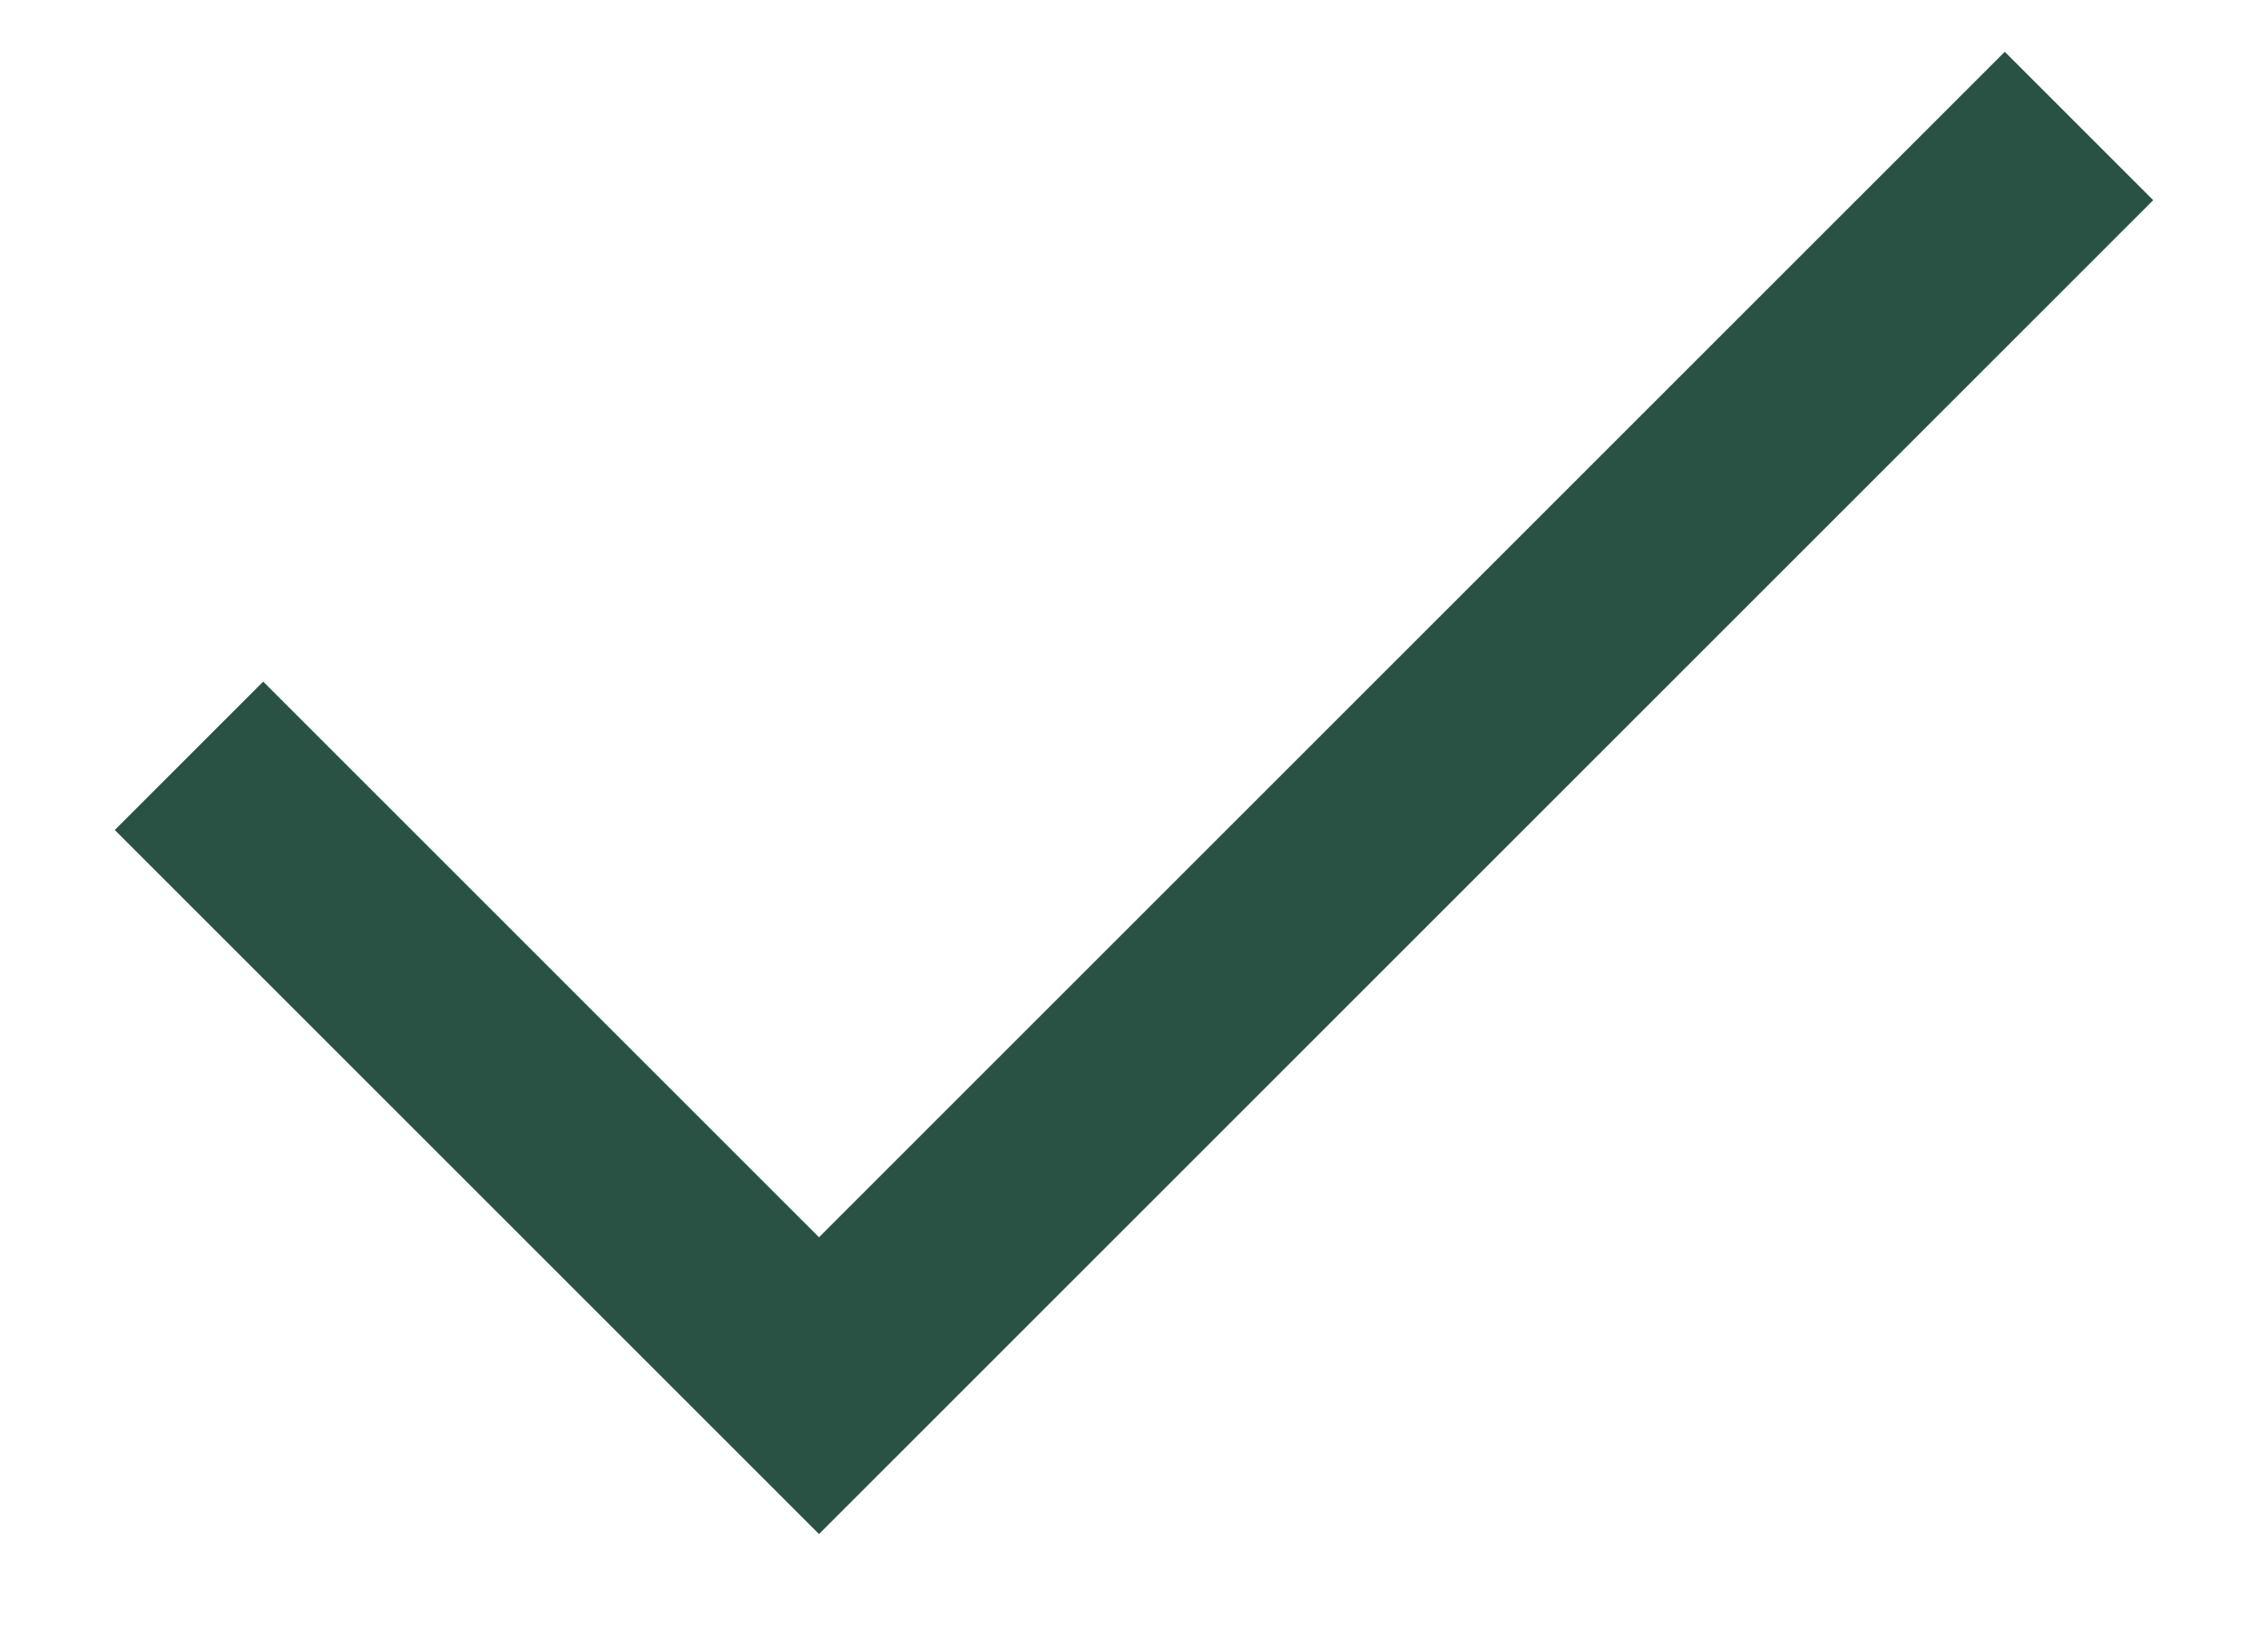
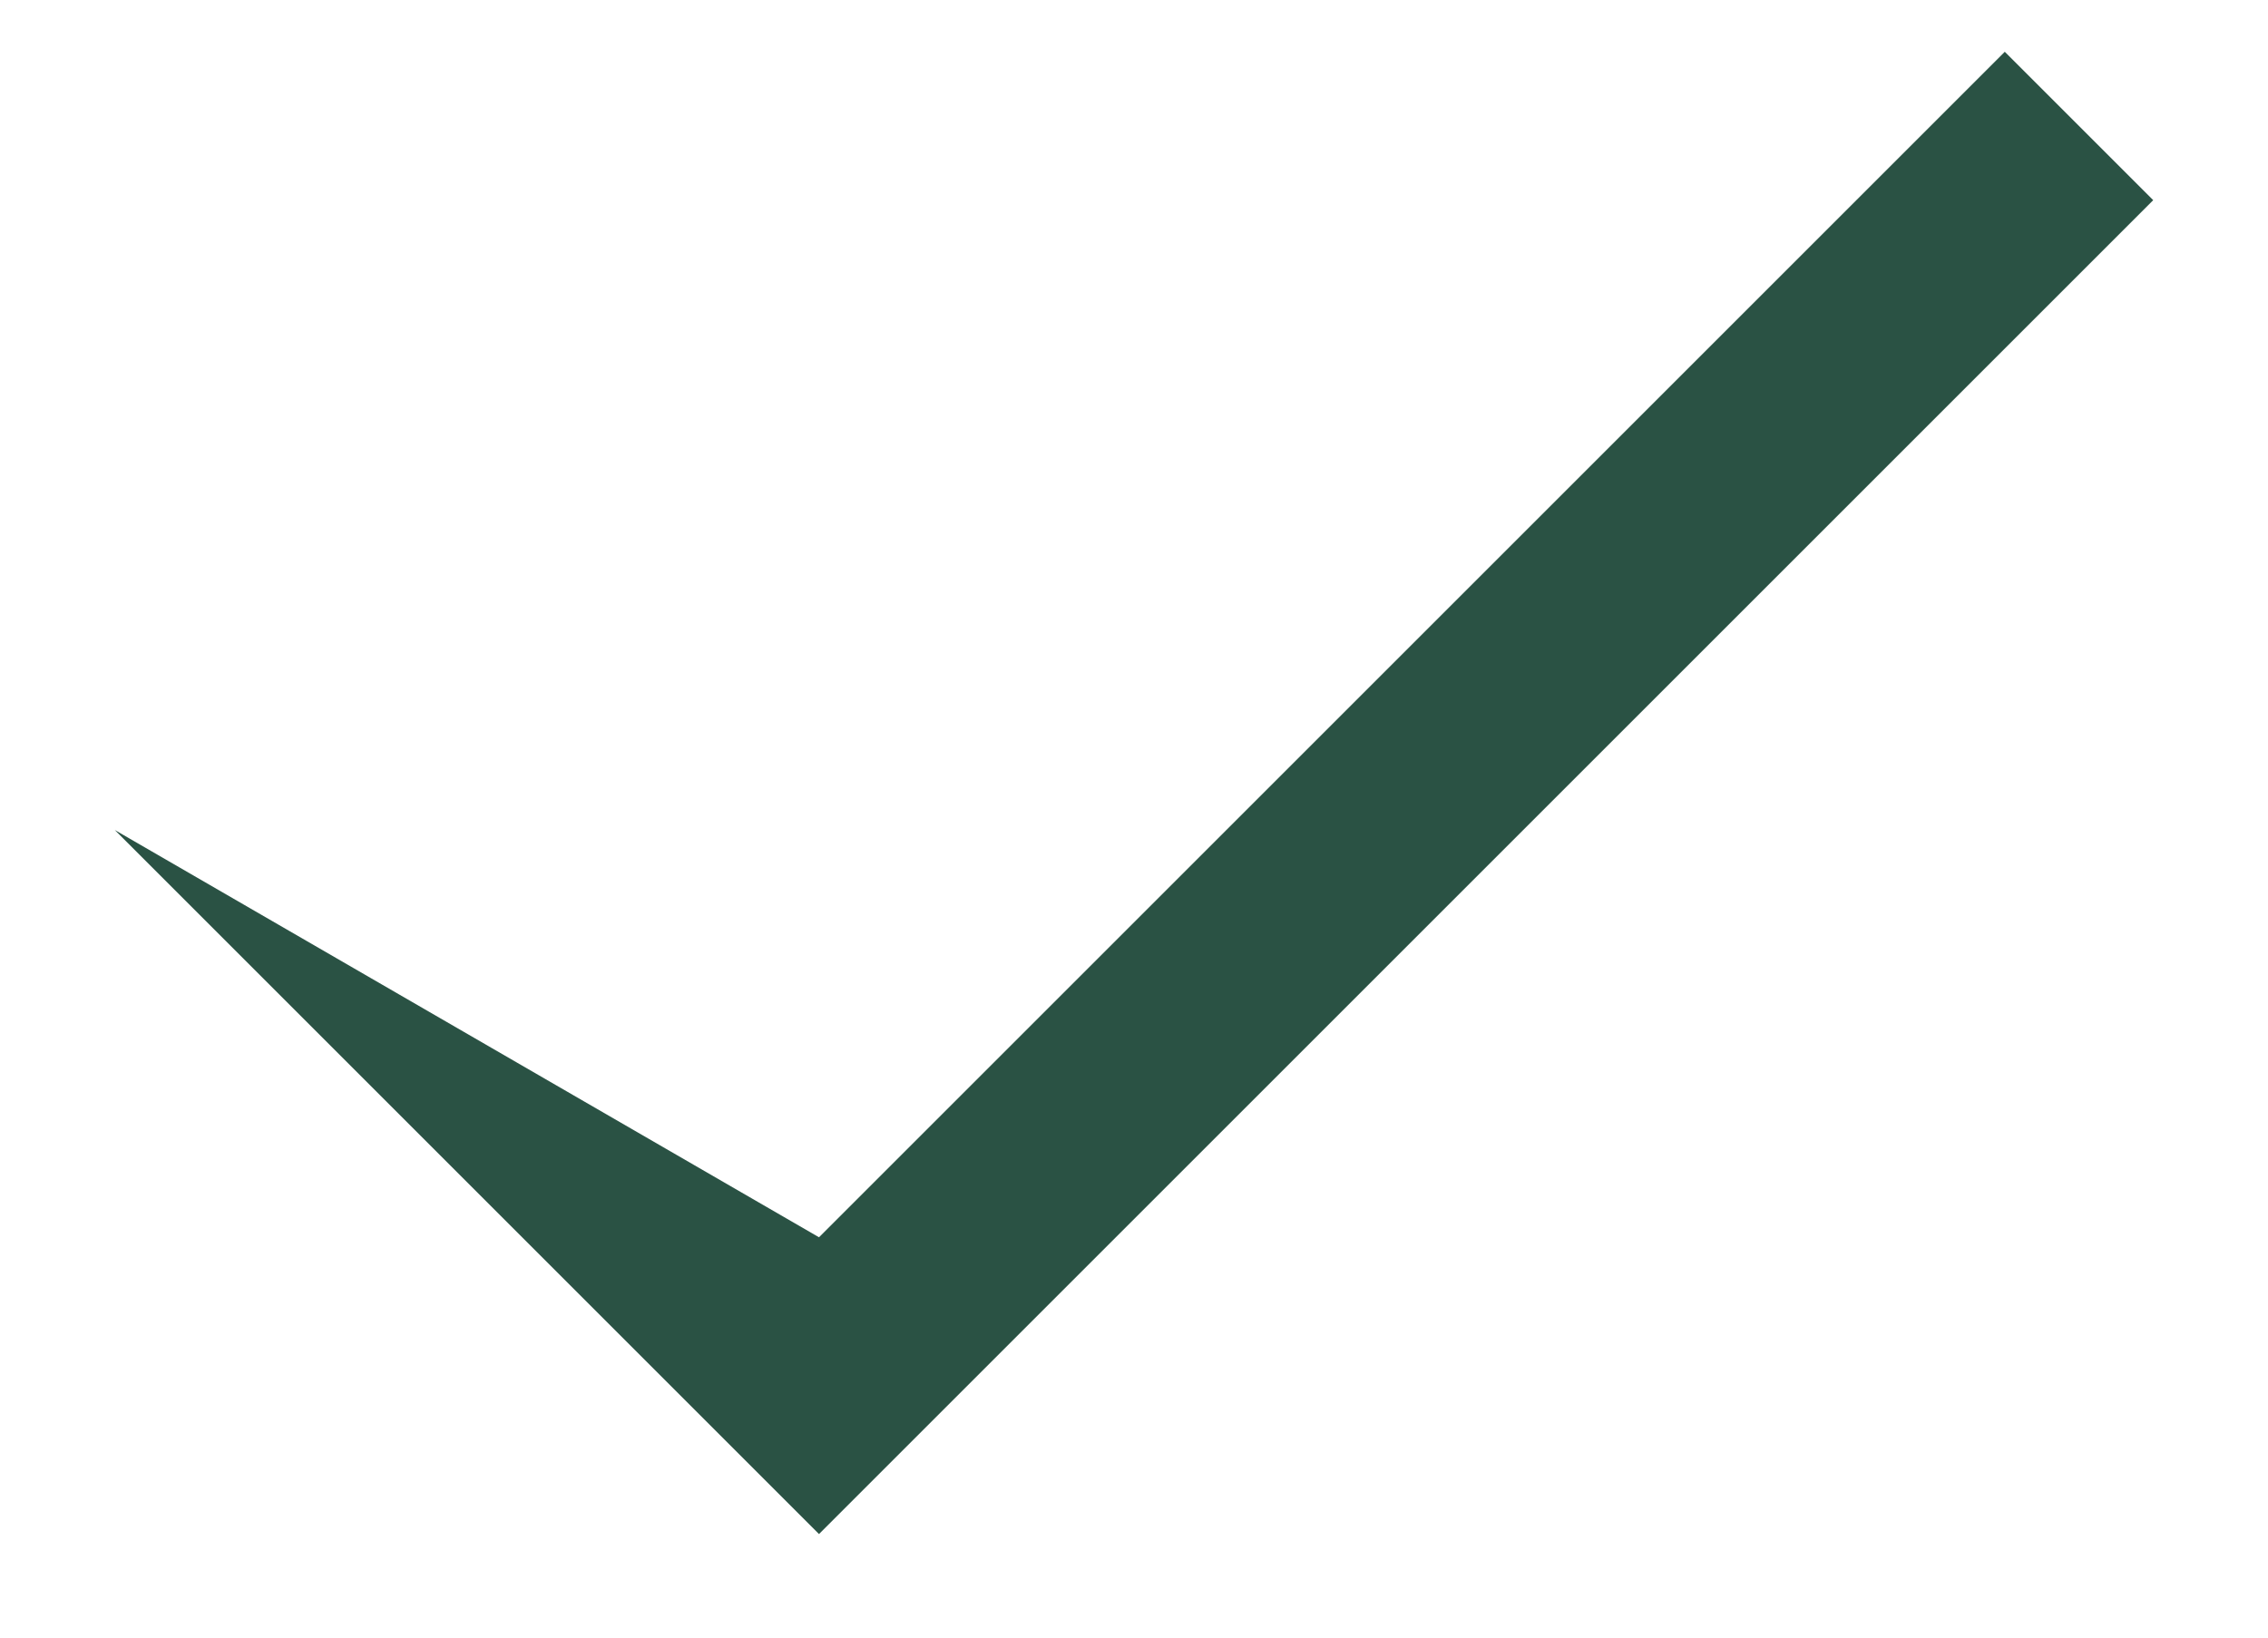
<svg xmlns="http://www.w3.org/2000/svg" width="18" height="13" viewBox="0 0 18 13" fill="none">
-   <path d="M6.5 12.178L0.911 6.589L2.089 5.411L6.5 9.822L15.911 0.411L17.089 1.589L6.5 12.178Z" fill="#2A5244" />
+   <path d="M6.5 12.178L0.911 6.589L6.5 9.822L15.911 0.411L17.089 1.589L6.5 12.178Z" fill="#2A5244" />
</svg>